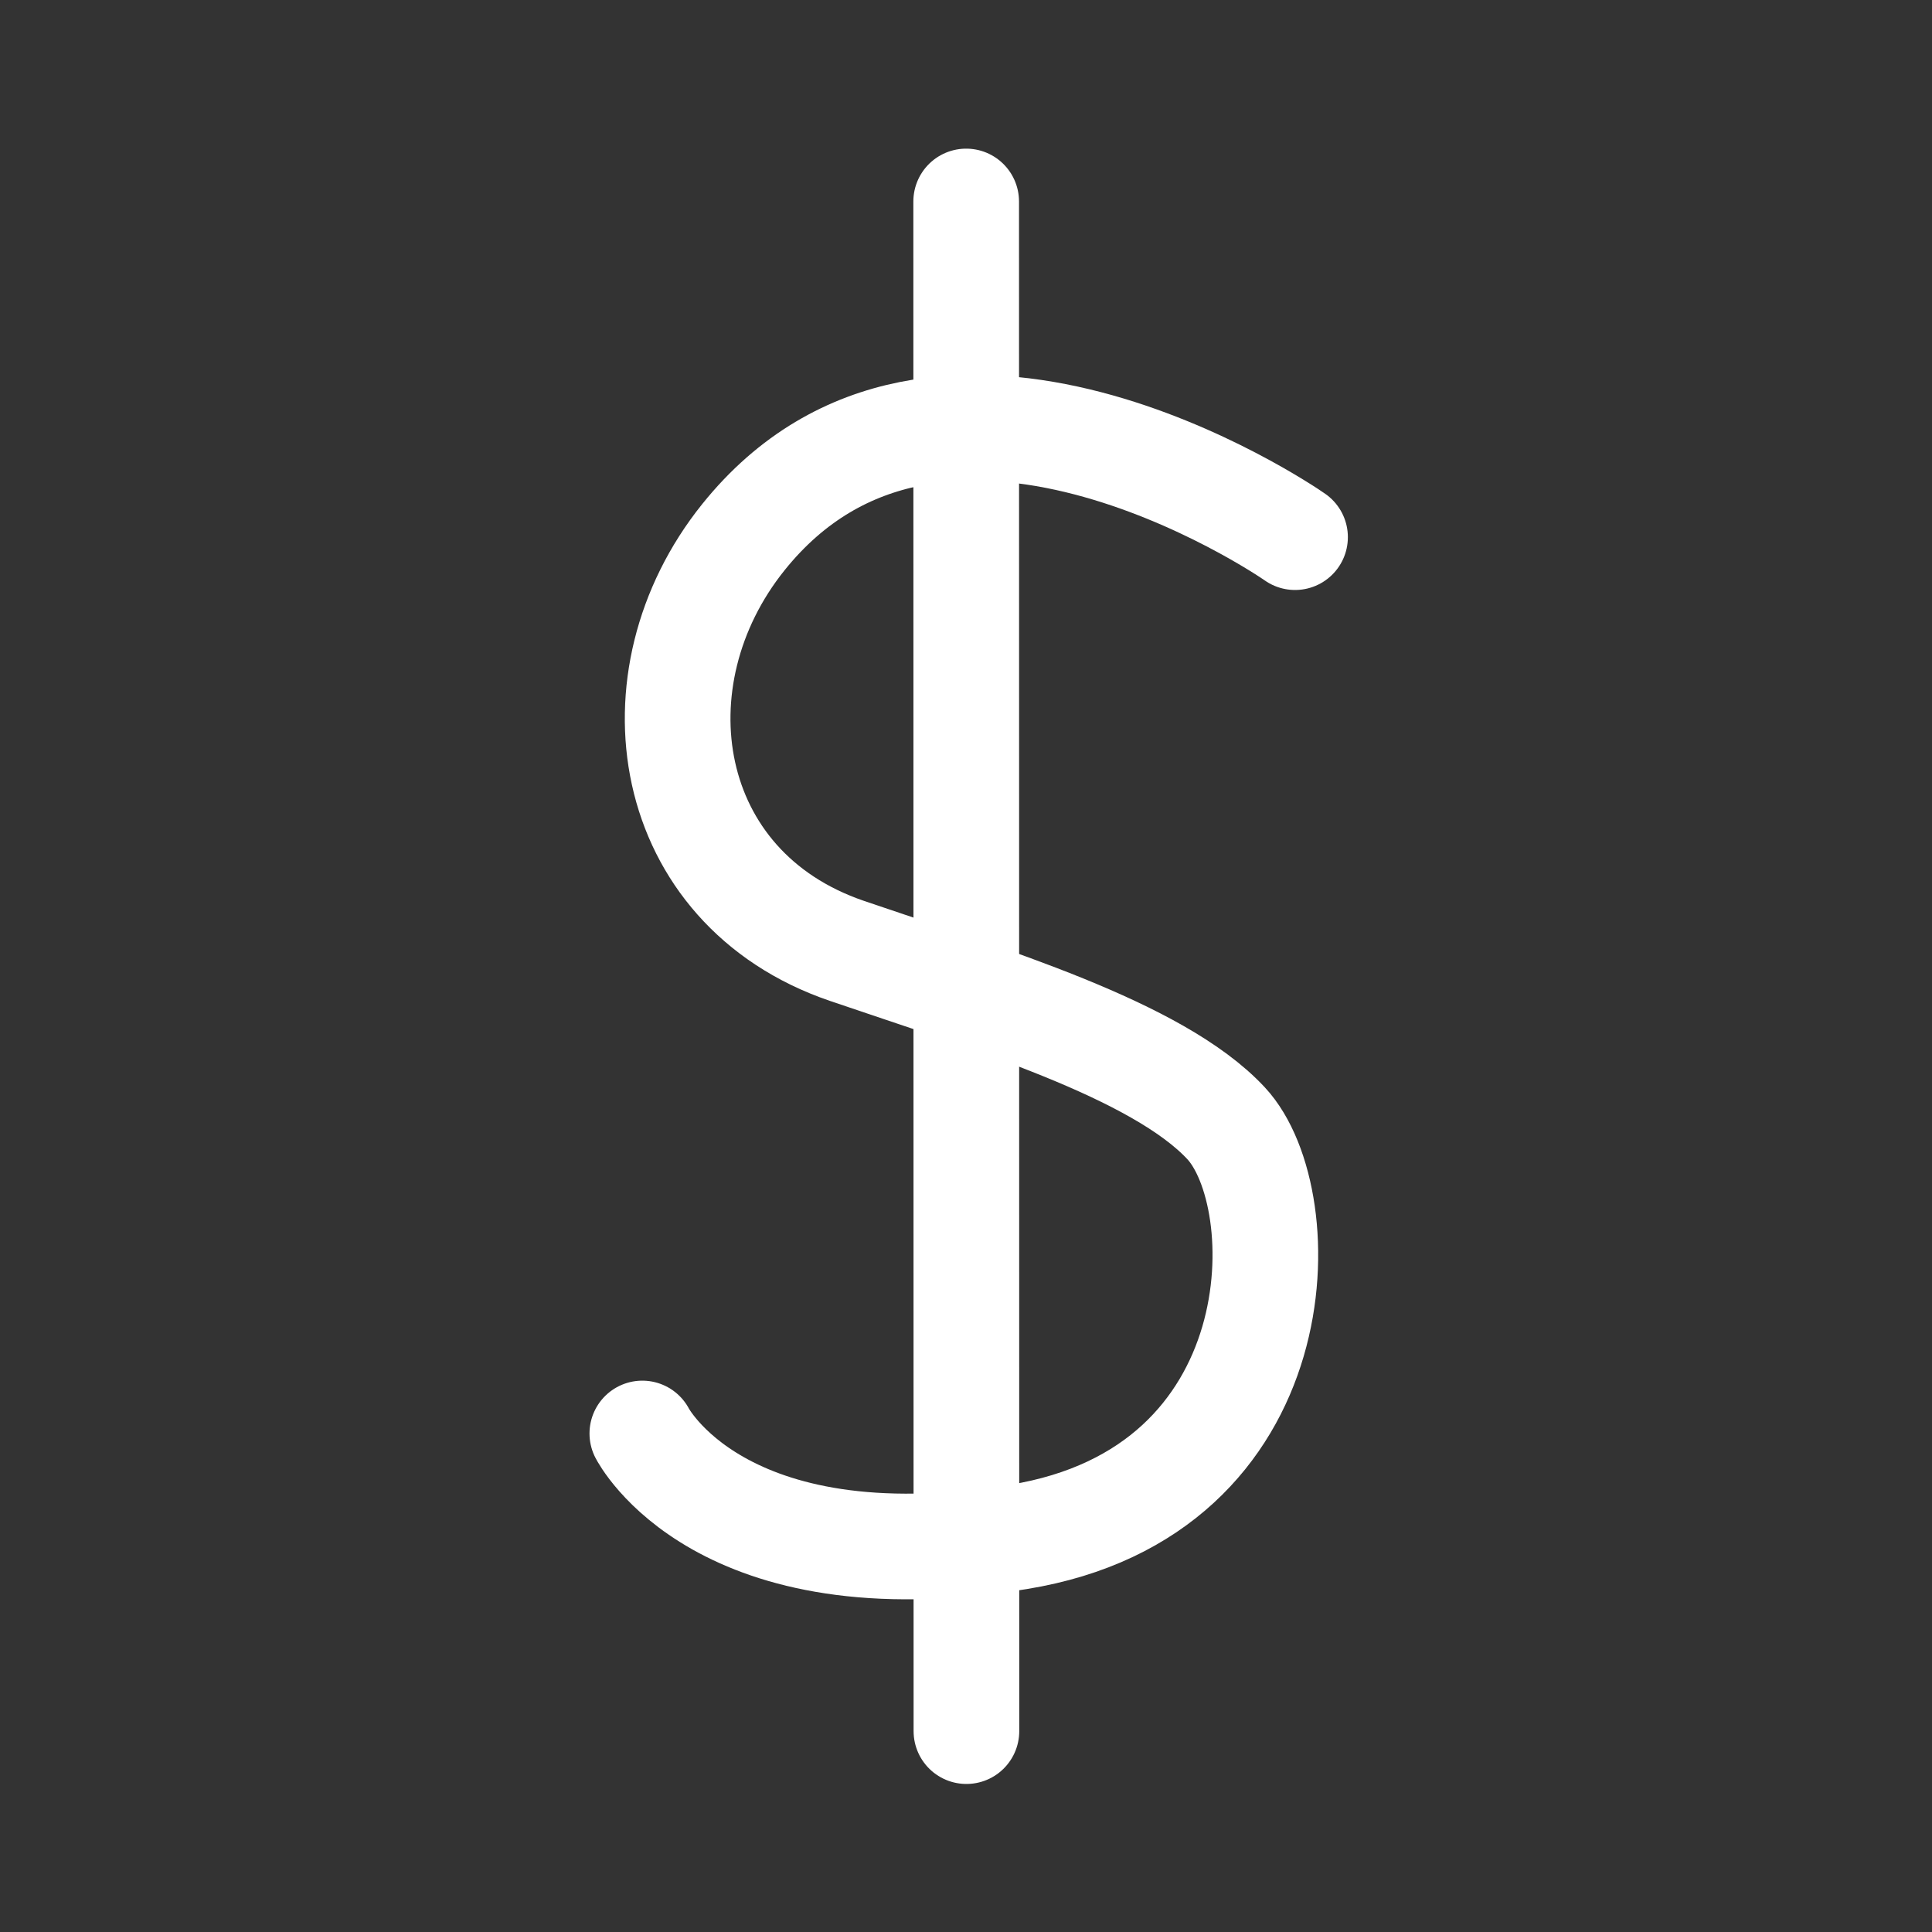
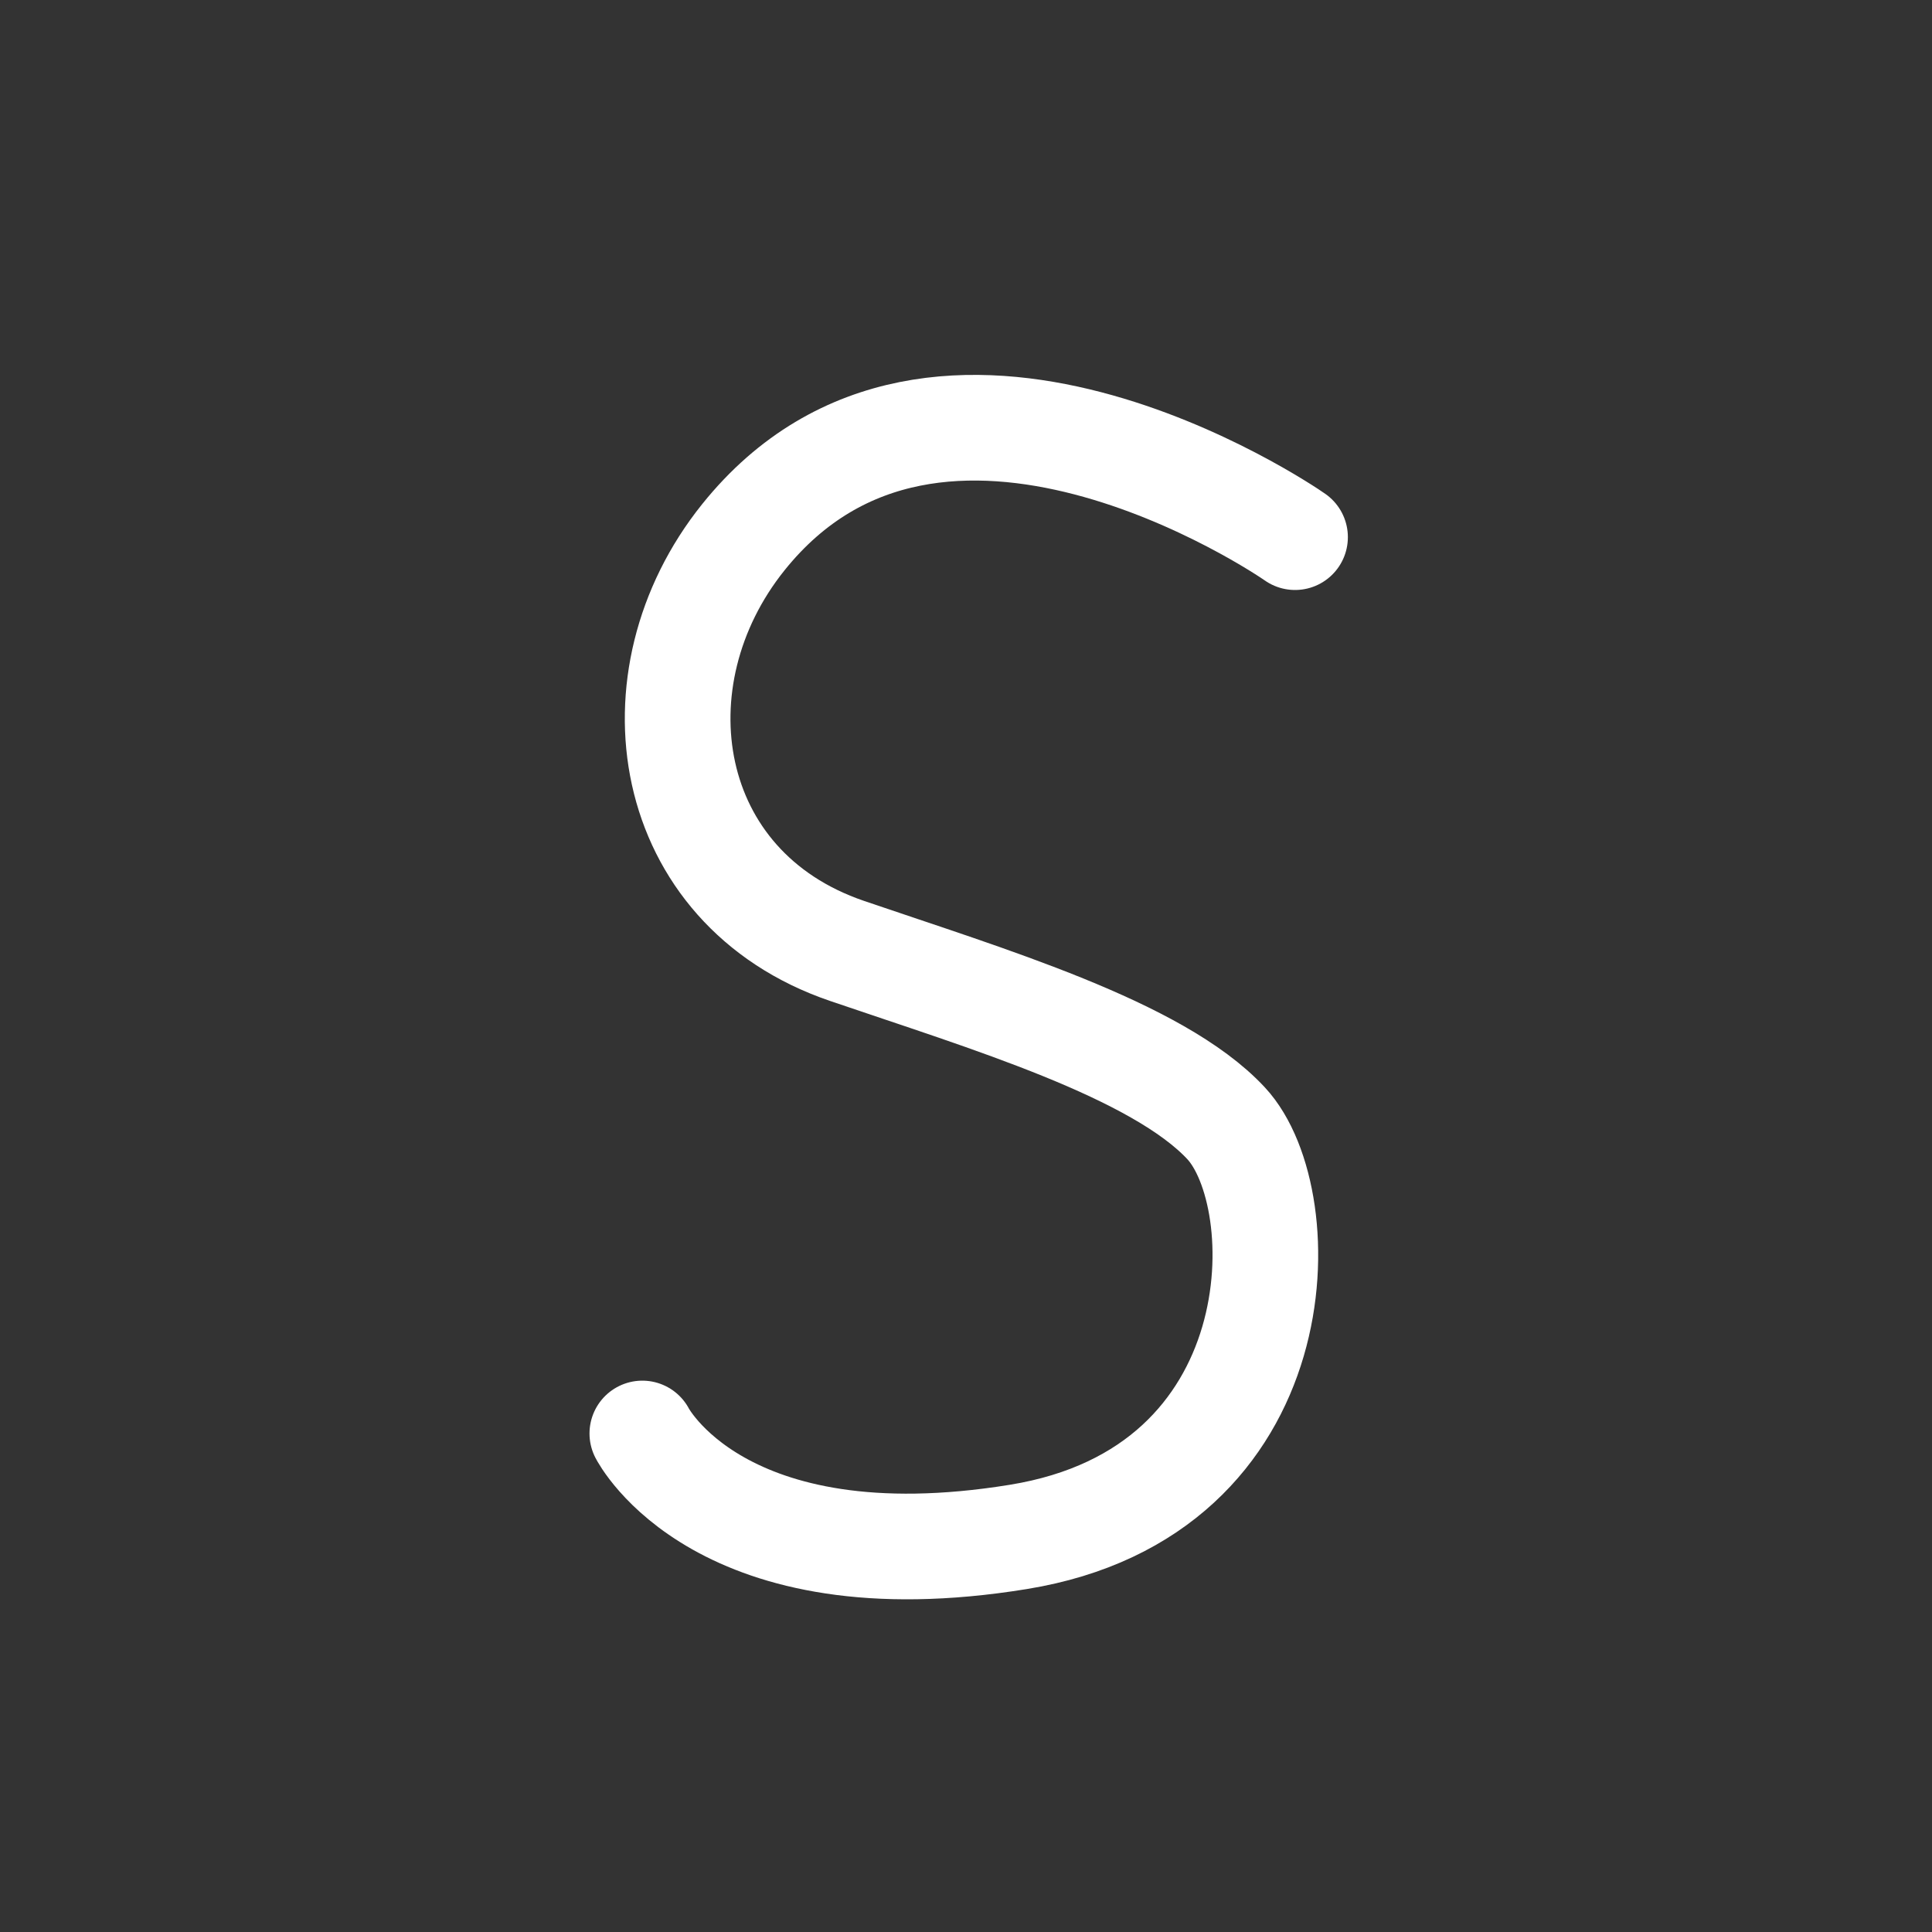
<svg xmlns="http://www.w3.org/2000/svg" version="1.1" id="Ebene_1" x="0px" y="0px" width="32px" height="32px" viewBox="0 0 32 32" enable-background="new 0 0 32 32" xml:space="preserve">
  <rect x="0" y="0" width="32" height="32" fill="#333333" stroke="none" />
-   <line fill="none" stroke="#FFFFFF" stroke-width="1.75" stroke-linecap="round" stroke-miterlimit="10" x1="16.003" y1="3.337" x2="16.007" y2="28.673" />
  <g>
    <path fill="none" stroke="#FFFFFF" stroke-width="1.75" stroke-linecap="round" stroke-linejoin="round" stroke-miterlimit="10" d="   M21.45,8.897c-0.192-0.137-5.918-4.009-9.137,0c-1.882,2.344-1.334,5.811,1.713,6.852c2.32,0.793,5.142,1.632,6.281,2.855   c1.167,1.252,1.17,6.103-3.439,6.852c-4.948,0.805-6.229-1.713-6.229-1.713" />
  </g>
</svg>